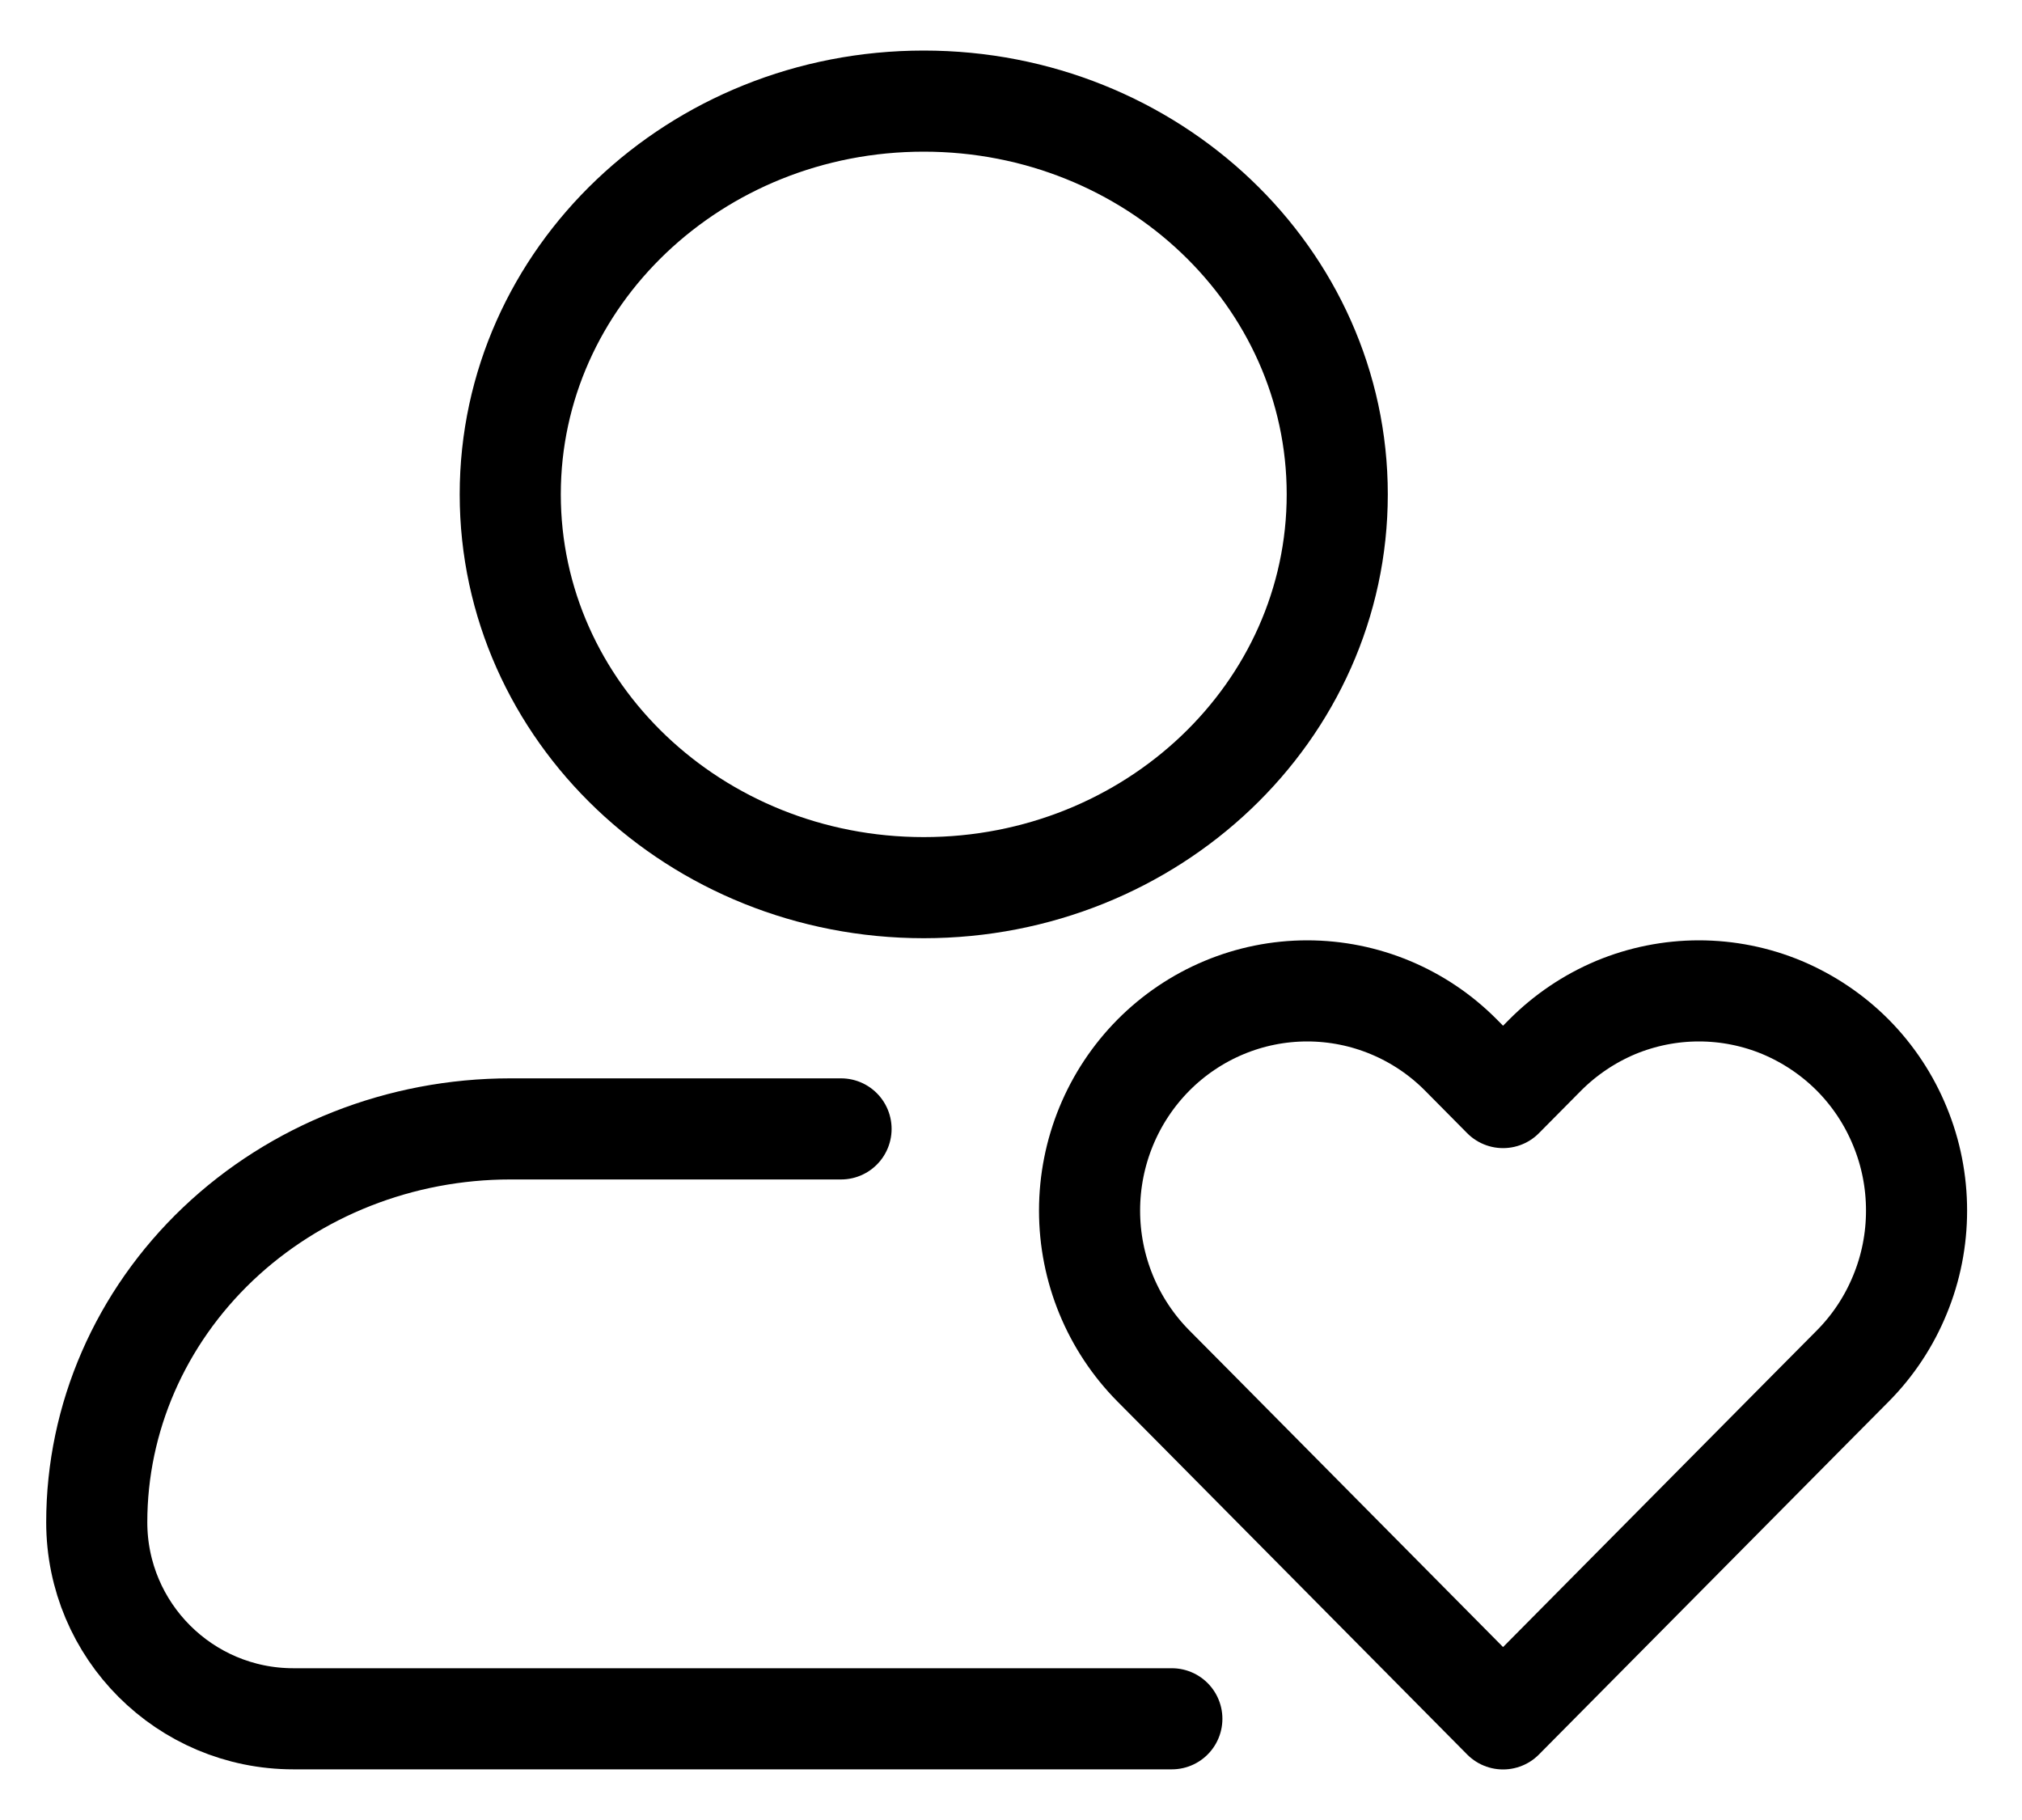
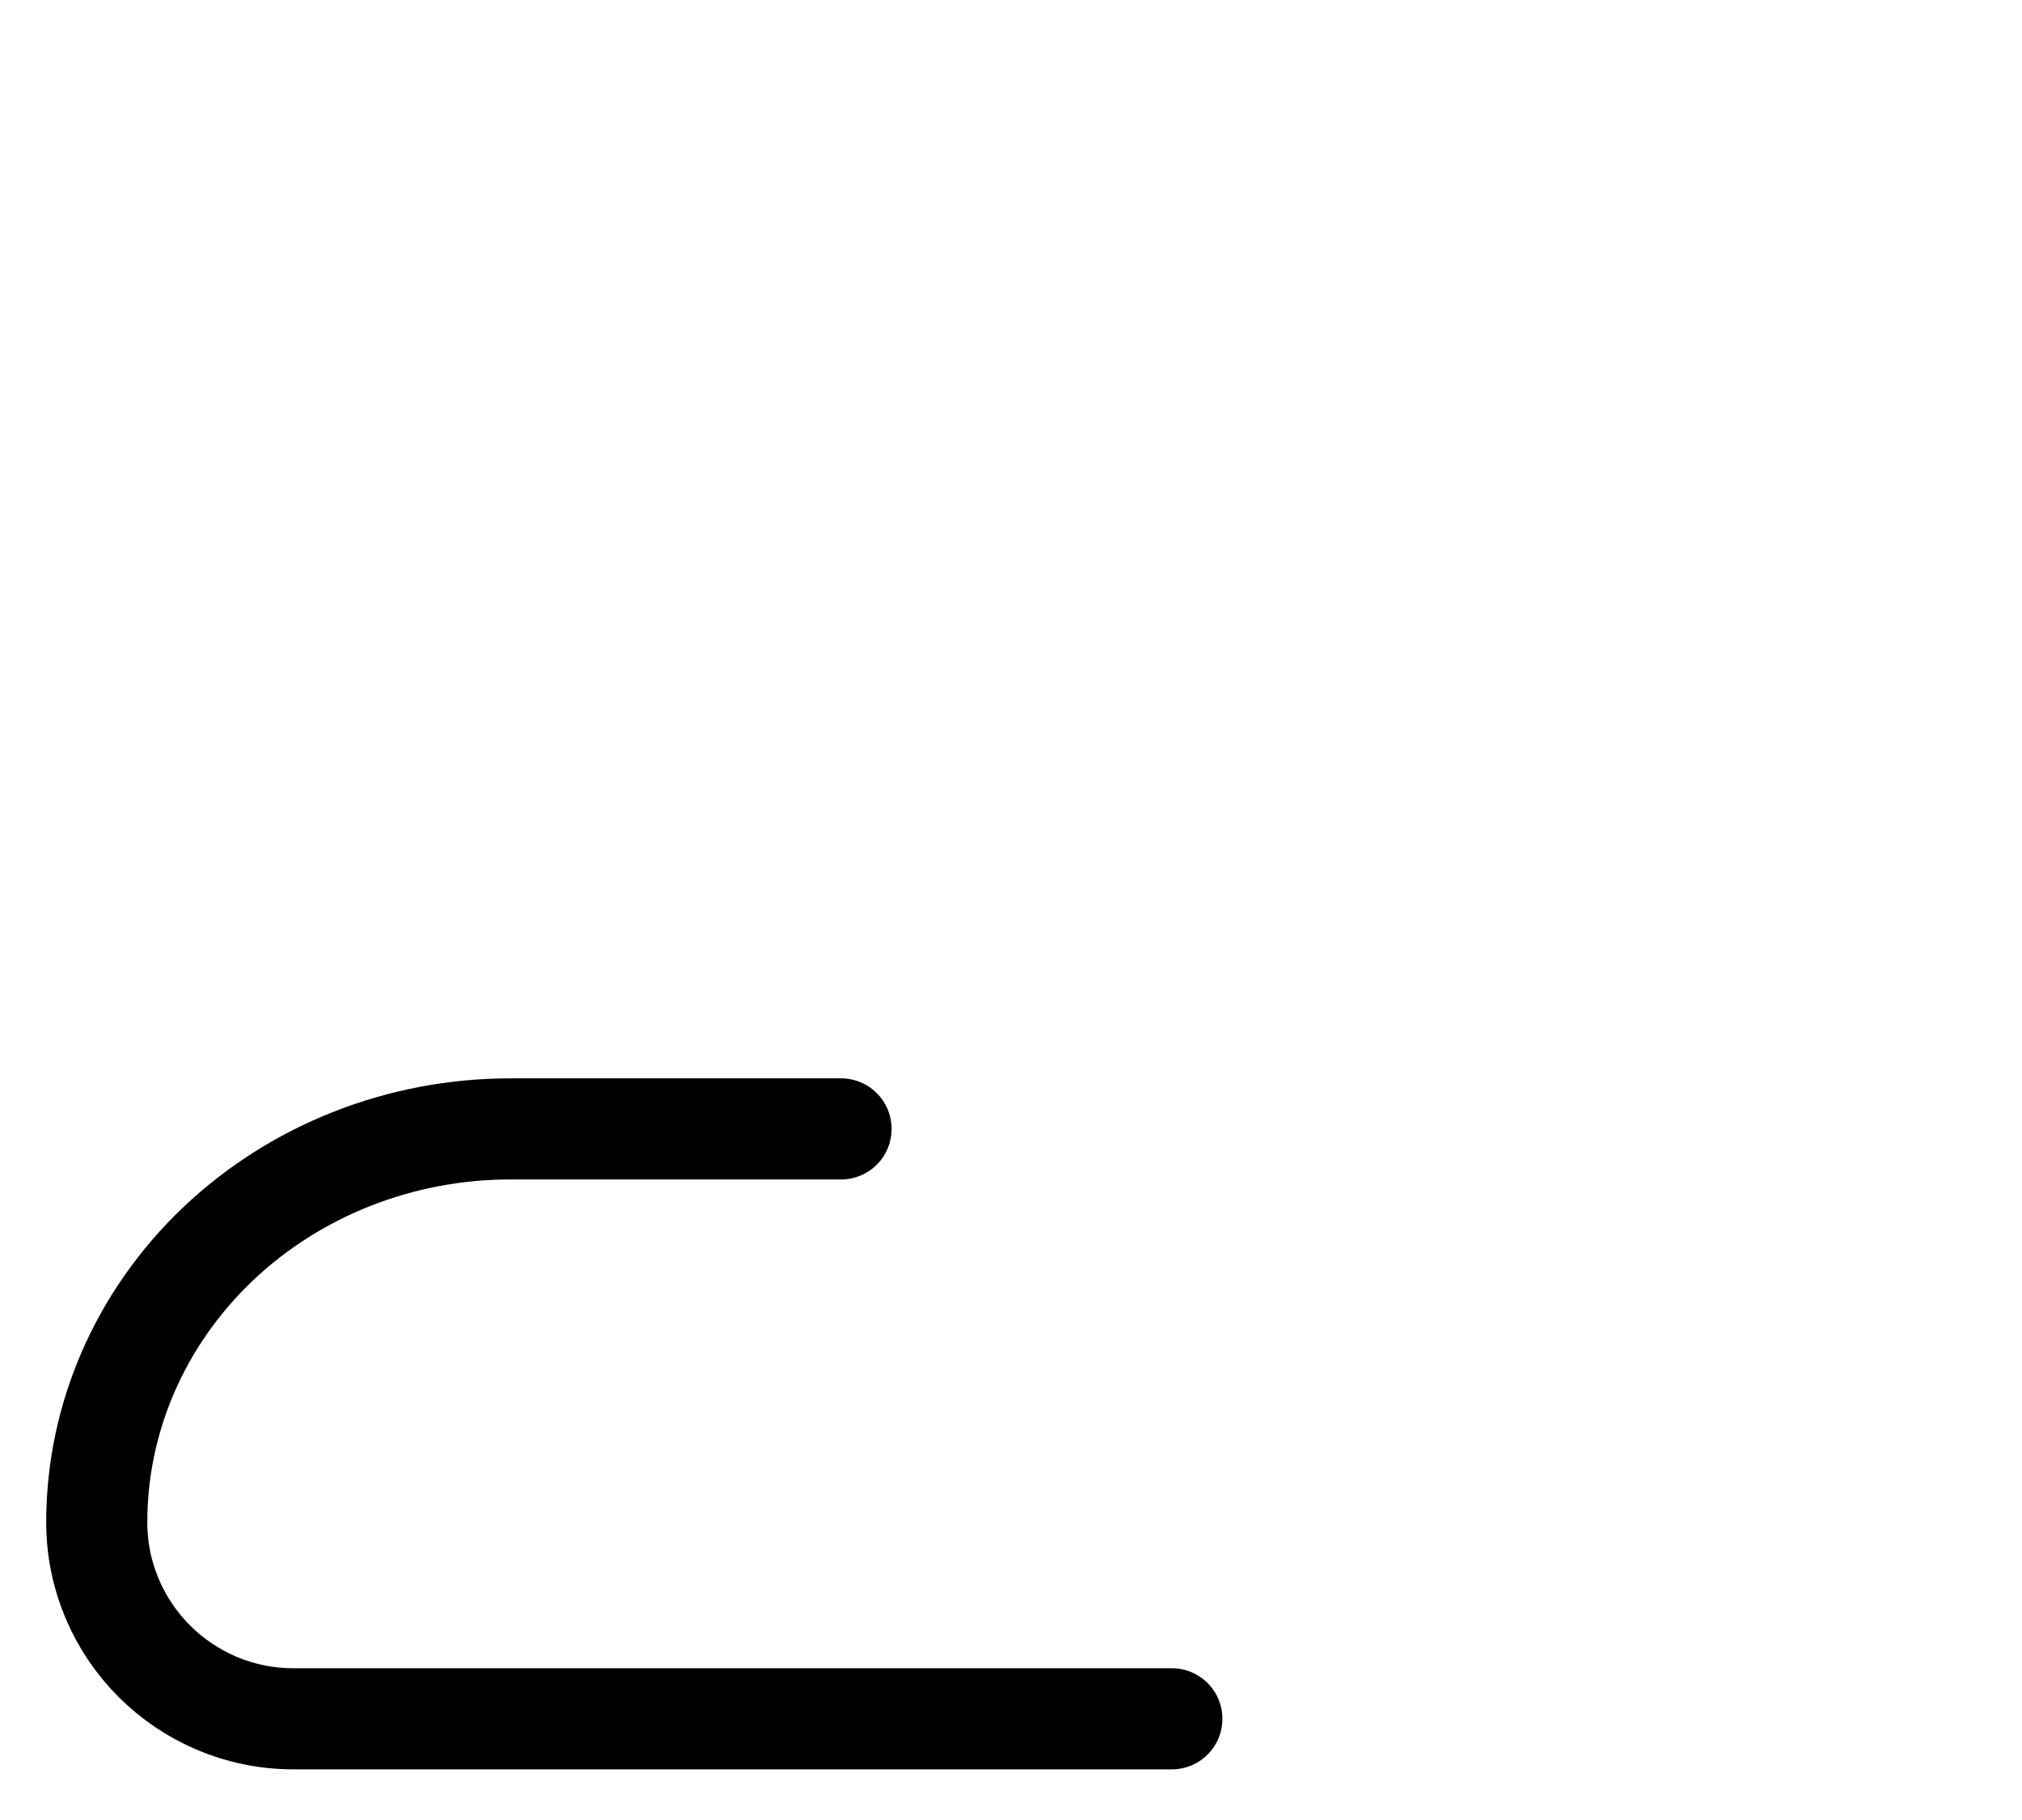
<svg xmlns="http://www.w3.org/2000/svg" width="20" height="18" viewBox="0 0 20 18" fill="none">
  <path d="M8.319 11.165H5.047C3.962 11.165 2.922 11.575 2.155 12.304C1.388 13.034 0.957 14.023 0.957 15.055V15.055C0.957 16.129 1.828 16.999 2.902 16.999H11.591" stroke="black" stroke-linecap="round" stroke-linejoin="round" />
-   <path d="M9.137 8.779C11.396 8.779 13.227 7.038 13.227 4.889C13.227 2.741 11.396 1 9.137 1C6.878 1 5.047 2.741 5.047 4.889C5.047 7.038 6.878 8.779 9.137 8.779Z" stroke="black" stroke-linecap="round" stroke-linejoin="round" />
-   <path d="M18.327 10.436C18.127 10.235 17.889 10.075 17.628 9.965C17.367 9.856 17.087 9.8 16.804 9.8C16.522 9.8 16.242 9.856 15.98 9.965C15.719 10.075 15.482 10.235 15.282 10.436L14.867 10.855L14.452 10.436C14.049 10.029 13.501 9.8 12.93 9.8C12.359 9.8 11.812 10.029 11.408 10.436C11.004 10.844 10.777 11.396 10.777 11.973C10.777 12.549 11.004 13.101 11.408 13.509L11.823 13.927L14.867 17L17.912 13.927L18.327 13.509C18.527 13.307 18.685 13.068 18.793 12.804C18.902 12.54 18.957 12.258 18.957 11.973C18.957 11.687 18.902 11.405 18.793 11.141C18.685 10.877 18.527 10.638 18.327 10.436V10.436Z" stroke="black" stroke-linecap="round" stroke-linejoin="round" />
</svg>